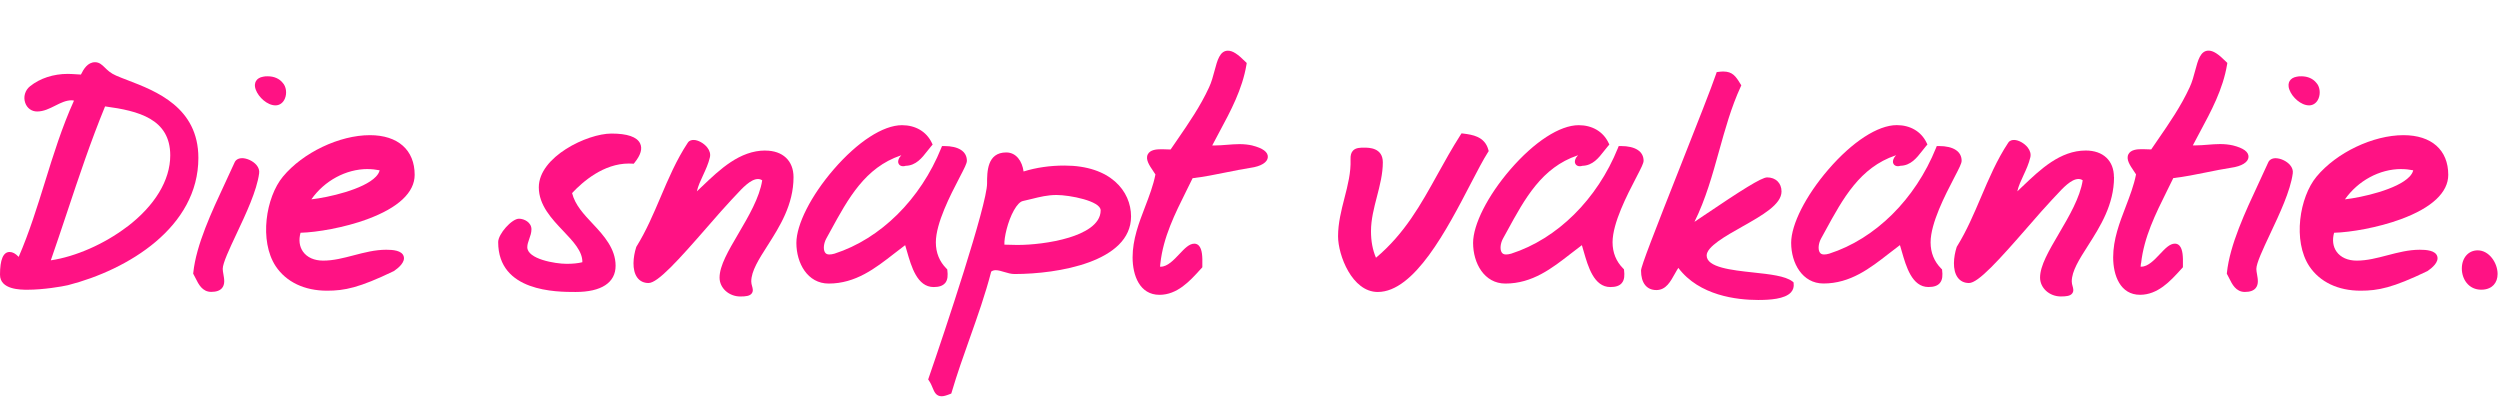
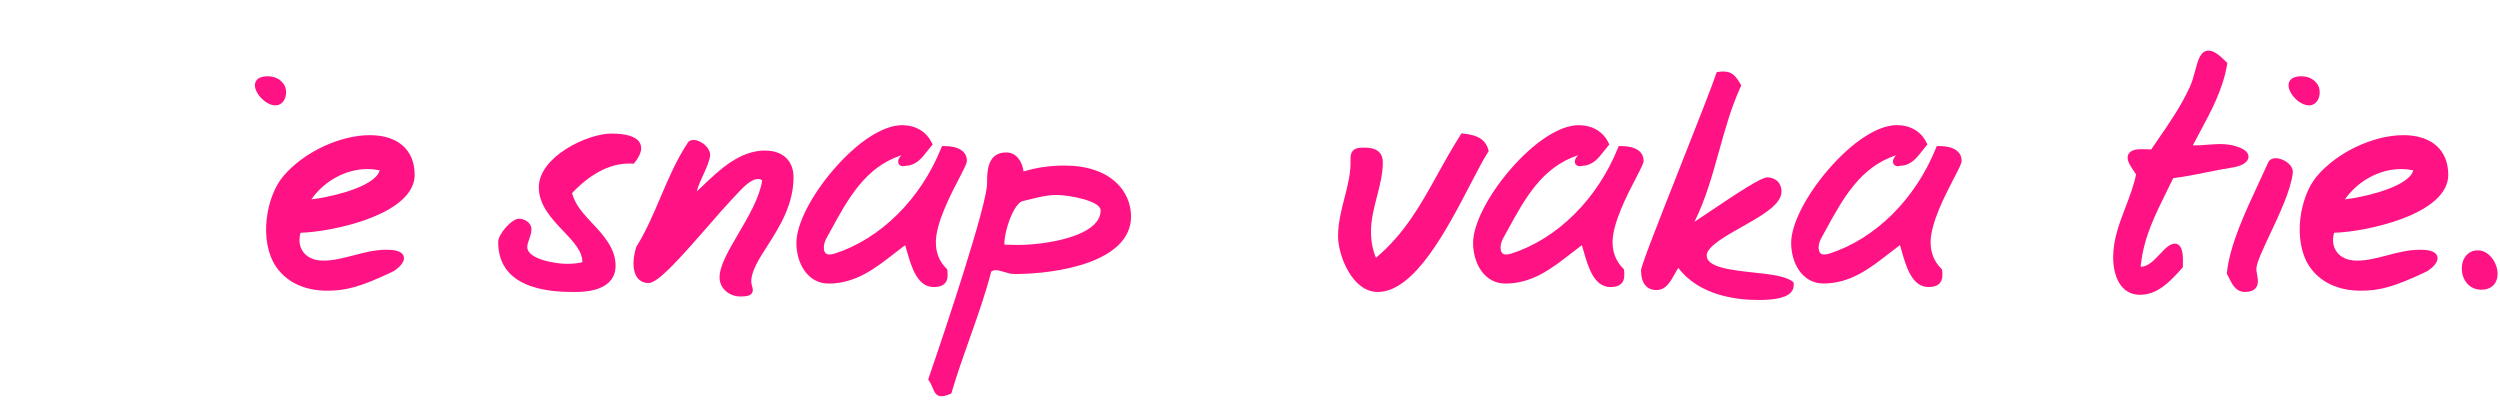
<svg xmlns="http://www.w3.org/2000/svg" width="395" height="64" viewBox="0 0 395 64" fill="none">
  <g clip-path="url(#clip0_835_656)">
-     <path d="M20.201 12.686C19.529 12.428 18.892 12.186 18.351 11.948C17.481 11.574 16.996 11.104 16.571 10.684C16.122 10.244 15.692 9.83 15.019 9.83C13.847 9.83 13.2 10.932 12.785 11.781L11.46 11.7C11.213 11.685 10.965 11.675 10.717 11.675C8.442 11.675 6.319 12.368 4.742 13.632C3.958 14.258 3.655 15.31 3.984 16.25C4.277 17.094 5 17.615 5.864 17.615C6.901 17.615 7.821 17.15 8.715 16.7C9.59 16.26 10.414 15.846 11.324 15.846C11.435 15.846 11.562 15.866 11.688 15.901C9.807 20.052 8.437 24.445 7.118 28.706C5.889 32.655 4.626 36.734 2.952 40.587C2.447 40.056 1.987 39.813 1.517 39.813C0.511 39.813 0 41.021 0 43.402C0 45.783 3.271 45.778 4.348 45.778C6.835 45.778 9.772 45.283 10.743 45.056C20.247 42.619 31.343 35.89 31.343 24.95C31.343 16.958 24.64 14.39 20.201 12.686ZM20.049 35.845C16.465 38.569 11.931 40.551 8.028 41.133C8.908 38.605 9.752 36.072 10.571 33.62C12.492 27.852 14.312 22.392 16.602 16.811C21.869 17.514 26.899 18.773 26.899 24.551C26.899 28.484 24.468 32.498 20.055 35.855L20.049 35.845Z" fill="#FF1284" />
    <path d="M45.013 15.578C45.367 14.729 45.215 13.667 44.669 13.091C44.158 12.433 43.304 12.054 42.313 12.054C42.045 12.054 41.808 12.054 41.59 12.115C41.039 12.211 40.655 12.444 40.443 12.812C40.291 13.075 40.165 13.53 40.422 14.198C40.852 15.36 42.232 16.649 43.526 16.649C44.179 16.649 44.735 16.245 45.013 15.573V15.578Z" fill="#FF1284" />
-     <path d="M38.218 24.996C37.662 24.996 37.222 25.264 37.051 25.699C36.611 26.689 36.115 27.741 35.605 28.833C33.446 33.453 30.994 38.691 30.539 43.089L30.524 43.251L30.605 43.392C30.711 43.574 30.807 43.776 30.913 43.984C31.358 44.884 31.96 46.117 33.37 46.117C34.179 46.117 34.735 45.92 35.079 45.516C35.58 44.919 35.433 44.085 35.301 43.352C35.246 43.033 35.19 42.735 35.19 42.482C35.19 41.578 36.242 39.343 37.354 36.977C38.865 33.772 40.574 30.142 40.943 27.392C41.014 26.937 40.867 26.477 40.514 26.063C39.983 25.441 39.017 24.986 38.218 24.986V24.996Z" fill="#FF1284" />
    <path d="M58.061 34.621C62.939 32.822 65.517 30.4 65.517 27.625C65.517 23.702 62.873 21.356 58.44 21.356C53.627 21.356 47.849 24.111 44.704 27.908C42.005 31.154 40.918 38.044 43.562 42.063C45.225 44.555 48.102 45.93 51.666 45.93C54.456 45.93 56.746 45.47 62.196 42.846L62.231 42.831L62.262 42.811C62.949 42.341 64.066 41.416 63.783 40.496C63.5 39.566 62.069 39.459 61.018 39.459C59.259 39.459 57.555 39.904 55.912 40.334C54.254 40.769 52.687 41.178 51.059 41.178C49.649 41.178 48.516 40.673 47.869 39.753C47.303 38.949 47.171 37.902 47.485 36.775C50.078 36.709 54.406 35.971 58.061 34.627V34.621ZM58.086 26.715C58.713 26.715 59.35 26.781 59.982 26.907C59.911 27.241 59.719 27.569 59.4 27.908C57.489 29.93 51.848 31.204 49.194 31.497C51.256 28.56 54.653 26.71 58.086 26.71V26.715Z" fill="#FF1284" />
    <path d="M100.288 25.668C101.238 24.49 101.526 23.479 101.142 22.67C100.647 21.629 99.12 21.103 96.608 21.103C92.781 21.103 85.132 24.773 85.132 29.596C85.132 32.427 87.184 34.586 88.994 36.492C90.566 38.145 92.053 39.712 92.012 41.431C91.315 41.603 90.516 41.684 89.53 41.684C87.7 41.684 83.312 40.925 83.312 39.055C83.312 38.63 83.459 38.216 83.615 37.771C83.787 37.285 83.969 36.785 83.969 36.224C83.969 35.137 82.822 34.556 81.998 34.556C80.86 34.556 78.712 36.972 78.712 38.246C78.712 46.132 87.922 46.132 90.946 46.132C95.02 46.132 97.265 44.661 97.265 41.987C97.265 39.313 95.44 37.25 93.675 35.38C92.235 33.848 90.865 32.402 90.389 30.506C92.098 28.676 95.384 25.84 99.348 25.84C99.519 25.84 99.691 25.845 99.863 25.855L100.126 25.87L100.293 25.668H100.288Z" fill="#FF1284" />
    <path d="M120.924 23.783C116.879 23.783 113.75 26.765 110.99 29.394C110.687 29.682 110.393 29.96 110.105 30.233C110.308 29.354 110.692 28.53 111.091 27.675C111.501 26.791 111.925 25.871 112.163 24.86C112.284 24.344 112.143 23.803 111.743 23.297C111.212 22.625 110.287 22.114 109.6 22.114C109.327 22.114 108.927 22.16 108.675 22.544C106.88 25.249 105.606 28.247 104.373 31.143C103.255 33.767 102.103 36.477 100.576 38.939L100.541 38.994L100.52 39.055C100.03 40.592 99.818 42.659 100.682 43.847C101.097 44.419 101.713 44.717 102.467 44.717C103.928 44.717 107.143 41.158 111.875 35.724C113.275 34.116 114.599 32.599 115.611 31.527C115.808 31.33 116.03 31.088 116.273 30.825C117.259 29.753 118.608 28.287 119.751 28.287C120.009 28.287 120.226 28.353 120.428 28.494C120.019 31.209 118.244 34.227 116.672 36.906C115.07 39.631 113.69 41.987 113.69 43.863C113.69 45.506 115.166 46.845 116.976 46.845C117.855 46.845 118.467 46.764 118.77 46.365C119.048 46.001 118.932 45.581 118.831 45.217C118.765 44.985 118.699 44.737 118.699 44.469C118.699 42.841 119.877 40.986 121.247 38.843C123.183 35.804 125.377 32.357 125.377 27.989C125.377 25.401 123.674 23.793 120.929 23.793L120.924 23.783Z" fill="#FF1284" />
    <path d="M149.294 44.772C149.78 44.231 149.765 43.443 149.684 42.735L149.663 42.558L149.537 42.432C148.43 41.325 147.864 39.929 147.864 38.291C147.864 35.258 150.179 30.799 151.564 28.135C152.419 26.492 152.767 25.81 152.767 25.4C152.767 23.924 151.458 23.075 149.178 23.075H148.839L148.713 23.388C145.442 31.487 139.133 37.73 131.853 40.076C131.535 40.167 131.282 40.207 131.029 40.207C130.696 40.207 130.473 40.096 130.332 39.854C130.044 39.363 130.145 38.428 130.564 37.67C130.777 37.285 130.989 36.896 131.201 36.512C134.017 31.351 136.676 26.472 142.328 24.556L142.409 24.526C142.242 24.718 142.161 24.814 142.121 24.885C141.883 25.289 141.843 25.633 142 25.906C142.131 26.133 142.379 26.265 142.682 26.265C142.808 26.265 142.945 26.245 143.092 26.199C144.734 26.159 145.68 24.94 146.514 23.863C146.721 23.601 146.923 23.338 147.136 23.095L147.358 22.842L147.212 22.539C146.362 20.785 144.649 19.779 142.51 19.779C139.533 19.779 135.493 22.398 131.707 26.785C128.133 30.926 125.828 35.476 125.828 38.383C125.828 41.572 127.582 44.803 130.933 44.803C135.19 44.803 138.294 42.391 141.292 40.056C141.853 39.616 142.429 39.171 143.016 38.736C143.112 39.04 143.208 39.378 143.304 39.722C143.986 42.098 144.916 45.354 147.515 45.354C148.364 45.354 148.93 45.162 149.294 44.757V44.772Z" fill="#FF1284" />
    <path d="M168.191 26.159C165.896 26.159 163.727 26.472 161.725 27.094C161.518 25.512 160.588 24.086 158.99 24.086C155.957 24.086 155.957 27.154 155.957 28.99C155.957 32.336 149.299 52.305 146.731 59.716L146.65 59.954L146.792 60.161C147.07 60.575 147.227 60.965 147.368 61.308C147.621 61.92 147.904 62.608 148.779 62.608C149.092 62.608 149.481 62.507 150.078 62.269L150.305 62.178L150.376 61.94C151.215 59.089 152.226 56.243 153.202 53.493C154.431 50.035 155.699 46.456 156.609 42.912C156.802 42.765 157.039 42.69 157.322 42.69C157.727 42.69 158.187 42.826 158.667 42.973C159.198 43.135 159.749 43.296 160.305 43.296C167.14 43.296 178.706 41.38 178.706 34.197C178.706 30.193 175.456 26.159 168.191 26.159ZM168.909 37.538C166.108 38.398 162.822 38.701 160.861 38.701C160.704 38.701 160.553 38.701 160.416 38.696L158.697 38.655C158.627 37.594 159.208 34.985 160.199 33.226C160.684 32.367 161.184 31.846 161.624 31.76C162.11 31.654 162.575 31.543 163.03 31.426C164.309 31.108 165.522 30.809 166.927 30.809C169 30.809 173.904 31.75 173.904 33.236C173.904 35.526 171.189 36.841 168.909 37.538Z" fill="#FF1284" />
-     <path d="M197.876 22.989C197.254 22.847 196.572 22.772 195.844 22.772C195.182 22.772 194.514 22.827 193.867 22.878C193.225 22.928 192.563 22.984 191.901 22.984C191.774 22.984 191.653 22.984 191.532 22.979C191.896 22.276 192.275 21.568 192.644 20.886C194.439 17.549 196.294 14.102 196.941 10.214L196.981 9.956L196.799 9.774C195.53 8.505 194.747 8.01 194.014 8.01C192.735 8.01 192.336 9.537 191.906 11.149C191.678 12.009 191.42 12.985 191.026 13.813C189.671 16.766 187.806 19.476 186.001 22.099C185.652 22.605 185.304 23.115 184.955 23.621L183.666 23.581C183.585 23.581 183.504 23.581 183.428 23.581C182.72 23.581 181.734 23.661 181.36 24.369C180.936 25.168 181.608 26.149 182.194 27.013C182.331 27.21 182.457 27.397 182.558 27.564C182.22 29.298 181.558 31.017 180.921 32.685C179.95 35.208 178.949 37.821 178.949 40.667C178.949 43.514 180.066 46.582 183.195 46.582C186.006 46.582 187.993 44.403 189.585 42.649L189.97 42.23V41.805C189.995 40.652 189.97 39.373 189.408 38.797C189.216 38.6 188.974 38.499 188.706 38.499C187.892 38.499 187.179 39.257 186.35 40.132C185.465 41.072 184.459 42.139 183.398 42.139C183.347 42.139 183.312 42.139 183.286 42.134C183.286 42.053 183.302 41.921 183.317 41.83C183.327 41.749 183.337 41.663 183.342 41.593C183.802 37.462 185.602 33.853 187.508 30.026C187.816 29.404 188.129 28.782 188.433 28.155C190.253 27.943 192.002 27.584 193.7 27.241C194.954 26.988 196.253 26.72 197.573 26.518C199.246 26.285 200.272 25.648 200.318 24.824C200.358 24.025 199.539 23.414 197.871 22.994L197.876 22.989Z" fill="#FF1284" />
    <path d="M235.215 23.869L235.154 23.651C234.578 21.538 232.571 21.28 231.241 21.108L230.923 21.068L230.751 21.336C229.422 23.414 228.269 25.496 227.152 27.508C224.477 32.336 221.95 36.901 217.405 40.723C216.874 39.489 216.616 38.104 216.616 36.522C216.616 34.692 217.092 32.847 217.557 31.062C218.017 29.293 218.487 27.463 218.487 25.653C218.487 23.328 216.278 23.328 215.555 23.328C214.933 23.328 214.225 23.328 213.78 23.793C213.487 24.101 213.361 24.536 213.386 25.168C213.462 27.261 212.956 29.232 212.42 31.315C211.925 33.246 211.414 35.243 211.414 37.336C211.414 40.324 213.629 46.132 217.683 46.132C223.482 46.132 228.618 36.249 232.369 29.03C233.435 26.983 234.356 25.213 235.094 24.061L235.215 23.874V23.869Z" fill="#FF1284" />
    <path d="M259.688 25.4C259.688 23.924 258.379 23.075 256.099 23.075H255.76L255.633 23.388C252.363 31.487 246.054 37.73 238.774 40.076C238.455 40.167 238.203 40.207 237.95 40.207C237.616 40.207 237.394 40.096 237.252 39.854C236.964 39.363 237.065 38.428 237.485 37.67C237.697 37.285 237.909 36.896 238.122 36.512C240.938 31.351 243.597 26.472 249.249 24.556L249.329 24.526C249.163 24.718 249.082 24.814 249.041 24.885C248.804 25.289 248.763 25.633 248.92 25.906C249.051 26.133 249.299 26.265 249.602 26.265C249.729 26.265 249.865 26.245 250.012 26.199C251.655 26.159 252.6 24.94 253.434 23.863C253.642 23.601 253.844 23.338 254.056 23.095L254.279 22.842L254.132 22.539C253.283 20.785 251.569 19.779 249.431 19.779C246.453 19.779 242.414 22.398 238.627 26.785C235.053 30.926 232.748 35.476 232.748 38.383C232.748 41.572 234.502 44.803 237.854 44.803C242.11 44.803 245.214 42.391 248.212 40.056C248.773 39.616 249.35 39.171 249.936 38.736C250.032 39.04 250.128 39.378 250.224 39.722C250.907 42.098 251.837 45.354 254.435 45.354C255.285 45.354 255.851 45.162 256.215 44.757C256.7 44.216 256.685 43.428 256.604 42.72L256.584 42.543L256.457 42.417C255.35 41.304 254.784 39.914 254.784 38.276C254.784 35.243 257.1 30.784 258.485 28.12C259.339 26.477 259.688 25.795 259.688 25.385V25.4Z" fill="#FF1284" />
    <path d="M283.367 44.59L283.2 44.464C282.063 43.594 279.621 43.332 277.043 43.054C273.575 42.679 269.652 42.255 269.652 40.364C269.652 38.979 272.624 37.301 275.243 35.825C278.453 34.015 281.481 32.306 281.481 30.253C281.481 28.924 280.566 28.029 279.207 28.029C278.302 28.029 275.021 30.132 269.278 34.005C268.671 34.414 268.135 34.773 267.726 35.051C269.49 31.497 270.567 27.62 271.613 23.864C272.559 20.461 273.534 16.943 275.016 13.728L275.127 13.485L274.985 13.257C274.247 12.044 273.727 11.301 272.286 11.301C272.068 11.301 271.831 11.316 271.558 11.352L271.239 11.392L271.138 11.695C270.43 13.788 268.105 19.678 265.643 25.906C261.321 36.846 259.283 42.073 259.283 42.745C259.283 44.707 260.168 45.829 261.71 45.829C263.252 45.829 263.955 44.444 264.642 43.225C264.824 42.902 265.001 42.589 265.178 42.326C268.489 46.724 274.449 47.396 277.791 47.396C279.56 47.396 282.027 47.27 282.993 46.168C283.327 45.789 283.463 45.318 283.397 44.803L283.372 44.596L283.367 44.59Z" fill="#FF1284" />
    <path d="M306.834 42.558L306.708 42.432C305.601 41.32 305.034 39.929 305.034 38.292C305.034 35.258 307.35 30.8 308.735 28.135C309.589 26.492 309.938 25.81 309.938 25.401C309.938 23.924 308.629 23.075 306.349 23.075H306.01L305.884 23.388C302.613 31.487 296.304 37.73 289.024 40.076C288.706 40.167 288.453 40.208 288.205 40.208C287.871 40.208 287.649 40.096 287.507 39.854C287.219 39.363 287.32 38.428 287.74 37.67C287.952 37.286 288.165 36.896 288.377 36.507C291.193 31.346 293.852 26.467 299.504 24.551L299.585 24.521C299.418 24.713 299.332 24.809 299.297 24.88C299.059 25.284 299.018 25.628 299.175 25.901C299.307 26.128 299.554 26.26 299.858 26.26C299.984 26.26 300.121 26.24 300.267 26.194C301.91 26.154 302.855 24.935 303.69 23.859C303.897 23.596 304.099 23.328 304.311 23.085L304.534 22.832L304.387 22.529C303.538 20.775 301.824 19.769 299.686 19.769C296.708 19.769 292.669 22.387 288.883 26.776C285.308 30.916 283.003 35.466 283.003 38.373C283.003 41.562 284.757 44.793 288.109 44.793C292.366 44.793 295.47 42.381 298.467 40.046C299.029 39.606 299.605 39.161 300.191 38.726C300.287 39.03 300.383 39.363 300.479 39.712C301.162 42.088 302.092 45.349 304.691 45.349C305.54 45.349 306.106 45.157 306.47 44.752C306.955 44.211 306.94 43.423 306.859 42.715L306.839 42.538L306.834 42.558Z" fill="#FF1284" />
-     <path d="M334.001 27.979C334.001 25.39 332.298 23.783 329.553 23.783C325.508 23.783 322.379 26.765 319.619 29.394C319.316 29.682 319.022 29.96 318.734 30.233C318.936 29.354 319.321 28.53 319.72 27.675C320.13 26.791 320.554 25.871 320.792 24.86C320.913 24.344 320.772 23.803 320.372 23.297C319.841 22.625 318.916 22.114 318.229 22.114C317.956 22.114 317.556 22.16 317.304 22.544C315.509 25.249 314.235 28.247 313.002 31.143C311.884 33.767 310.732 36.477 309.205 38.939L309.17 38.994L309.149 39.055C308.659 40.592 308.447 42.659 309.316 43.847C309.731 44.419 310.347 44.717 311.101 44.717C312.562 44.717 315.777 41.158 320.509 35.724C321.909 34.116 323.234 32.594 324.25 31.523C324.447 31.325 324.669 31.083 324.912 30.82C325.898 29.748 327.247 28.282 328.39 28.282C328.648 28.282 328.87 28.348 329.067 28.489C328.658 31.204 326.883 34.222 325.311 36.901C323.709 39.631 322.329 41.982 322.329 43.858C322.329 45.501 323.805 46.84 325.615 46.84C326.499 46.84 327.106 46.759 327.409 46.36C327.687 45.996 327.571 45.576 327.47 45.212C327.404 44.98 327.338 44.737 327.338 44.464C327.338 42.836 328.516 40.981 329.886 38.838C331.823 35.799 334.017 32.352 334.017 27.984L334.001 27.979Z" fill="#FF1284" />
    <path d="M338.293 41.583C338.753 37.458 340.553 33.843 342.454 30.016C342.762 29.394 343.076 28.767 343.379 28.14C345.199 27.928 346.948 27.569 348.647 27.226C349.9 26.973 351.2 26.705 352.519 26.503C354.192 26.27 355.219 25.633 355.264 24.809C355.305 24.01 354.486 23.399 352.817 22.979C352.196 22.837 351.513 22.762 350.78 22.762C350.118 22.762 349.451 22.817 348.803 22.868C348.161 22.918 347.499 22.974 346.837 22.974C346.711 22.974 346.589 22.974 346.468 22.969C346.832 22.266 347.211 21.564 347.58 20.876C349.375 17.539 351.23 14.092 351.877 10.204L351.918 9.946L351.736 9.764C350.467 8.495 349.683 8 348.95 8C347.671 8 347.272 9.527 346.842 11.139C346.615 11.999 346.357 12.975 345.962 13.803C344.608 16.756 342.742 19.471 340.932 22.089C340.584 22.595 340.235 23.1 339.891 23.611L338.602 23.57C338.521 23.57 338.44 23.57 338.364 23.57C337.656 23.57 336.671 23.651 336.297 24.359C335.872 25.158 336.544 26.139 337.131 27.003C337.267 27.2 337.394 27.387 337.495 27.554C337.156 29.288 336.494 31.007 335.857 32.675C334.886 35.198 333.88 37.811 333.88 40.663C333.88 43.514 334.997 46.577 338.127 46.577C340.937 46.577 342.924 44.398 344.517 42.644L344.901 42.225V41.8C344.926 40.647 344.901 39.368 344.34 38.792C344.148 38.595 343.905 38.494 343.637 38.494C342.823 38.494 342.11 39.252 341.281 40.127C340.396 41.067 339.39 42.134 338.329 42.134C338.278 42.134 338.243 42.134 338.218 42.129C338.218 42.048 338.233 41.916 338.248 41.82C338.258 41.739 338.268 41.653 338.278 41.583H338.293Z" fill="#FF1284" />
    <path d="M366.325 15.578C366.679 14.729 366.528 13.667 365.982 13.091C365.471 12.433 364.617 12.054 363.626 12.054C363.358 12.054 363.12 12.054 362.903 12.115C362.352 12.211 361.968 12.444 361.755 12.812C361.604 13.075 361.477 13.53 361.735 14.198C362.16 15.36 363.54 16.649 364.839 16.649C365.491 16.649 366.047 16.245 366.325 15.573V15.578Z" fill="#FF1284" />
    <path d="M359.531 24.996C358.975 24.996 358.535 25.264 358.363 25.698C357.923 26.689 357.428 27.741 356.917 28.838C354.759 33.459 352.307 38.691 351.852 43.094L351.837 43.256L351.918 43.397C352.024 43.579 352.125 43.782 352.226 43.994C352.671 44.894 353.272 46.127 354.683 46.127C355.492 46.127 356.048 45.93 356.392 45.526C356.892 44.929 356.745 44.095 356.614 43.362C356.558 43.043 356.503 42.745 356.503 42.492C356.503 41.587 357.554 39.353 358.666 36.987C360.178 33.782 361.887 30.152 362.256 27.402C362.327 26.947 362.18 26.487 361.826 26.073C361.295 25.451 360.33 24.996 359.531 24.996Z" fill="#FF1284" />
    <path d="M379.368 34.621C384.246 32.822 386.825 30.4 386.825 27.625C386.825 23.702 384.181 21.356 379.747 21.356C374.934 21.356 369.156 24.111 366.012 27.908C363.317 31.154 362.225 38.044 364.869 42.063C366.533 44.555 369.409 45.93 372.973 45.93C375.764 45.93 378.054 45.47 383.503 42.846L383.539 42.831L383.569 42.811C384.257 42.341 385.374 41.416 385.086 40.496C384.803 39.566 383.372 39.459 382.32 39.459C380.561 39.459 378.857 39.904 377.214 40.334C375.556 40.769 373.989 41.178 372.361 41.178C370.951 41.178 369.818 40.673 369.171 39.753C368.605 38.949 368.474 37.902 368.787 36.775C371.381 36.709 375.708 35.971 379.358 34.627L379.368 34.621ZM379.393 26.715C380.02 26.715 380.657 26.781 381.289 26.907C381.218 27.241 381.026 27.569 380.708 27.908C378.797 29.93 373.155 31.204 370.501 31.497C372.564 28.56 375.961 26.71 379.393 26.71V26.715Z" fill="#FF1284" />
    <path d="M391.481 39.555C390.005 39.555 388.968 40.738 388.968 42.437C388.968 43.266 389.241 44.085 389.716 44.681C390.283 45.394 391.086 45.773 392.037 45.773C393.088 45.773 393.685 45.364 394.003 45.02C394.408 44.58 394.62 43.984 394.62 43.286C394.62 41.527 393.275 39.555 391.481 39.555Z" fill="#FF1284" />
  </g>
  <defs>
    <clipPath id="clip0_835_656">
      <rect width="394.62" height="64" fill="white" />
    </clipPath>
  </defs>
</svg>